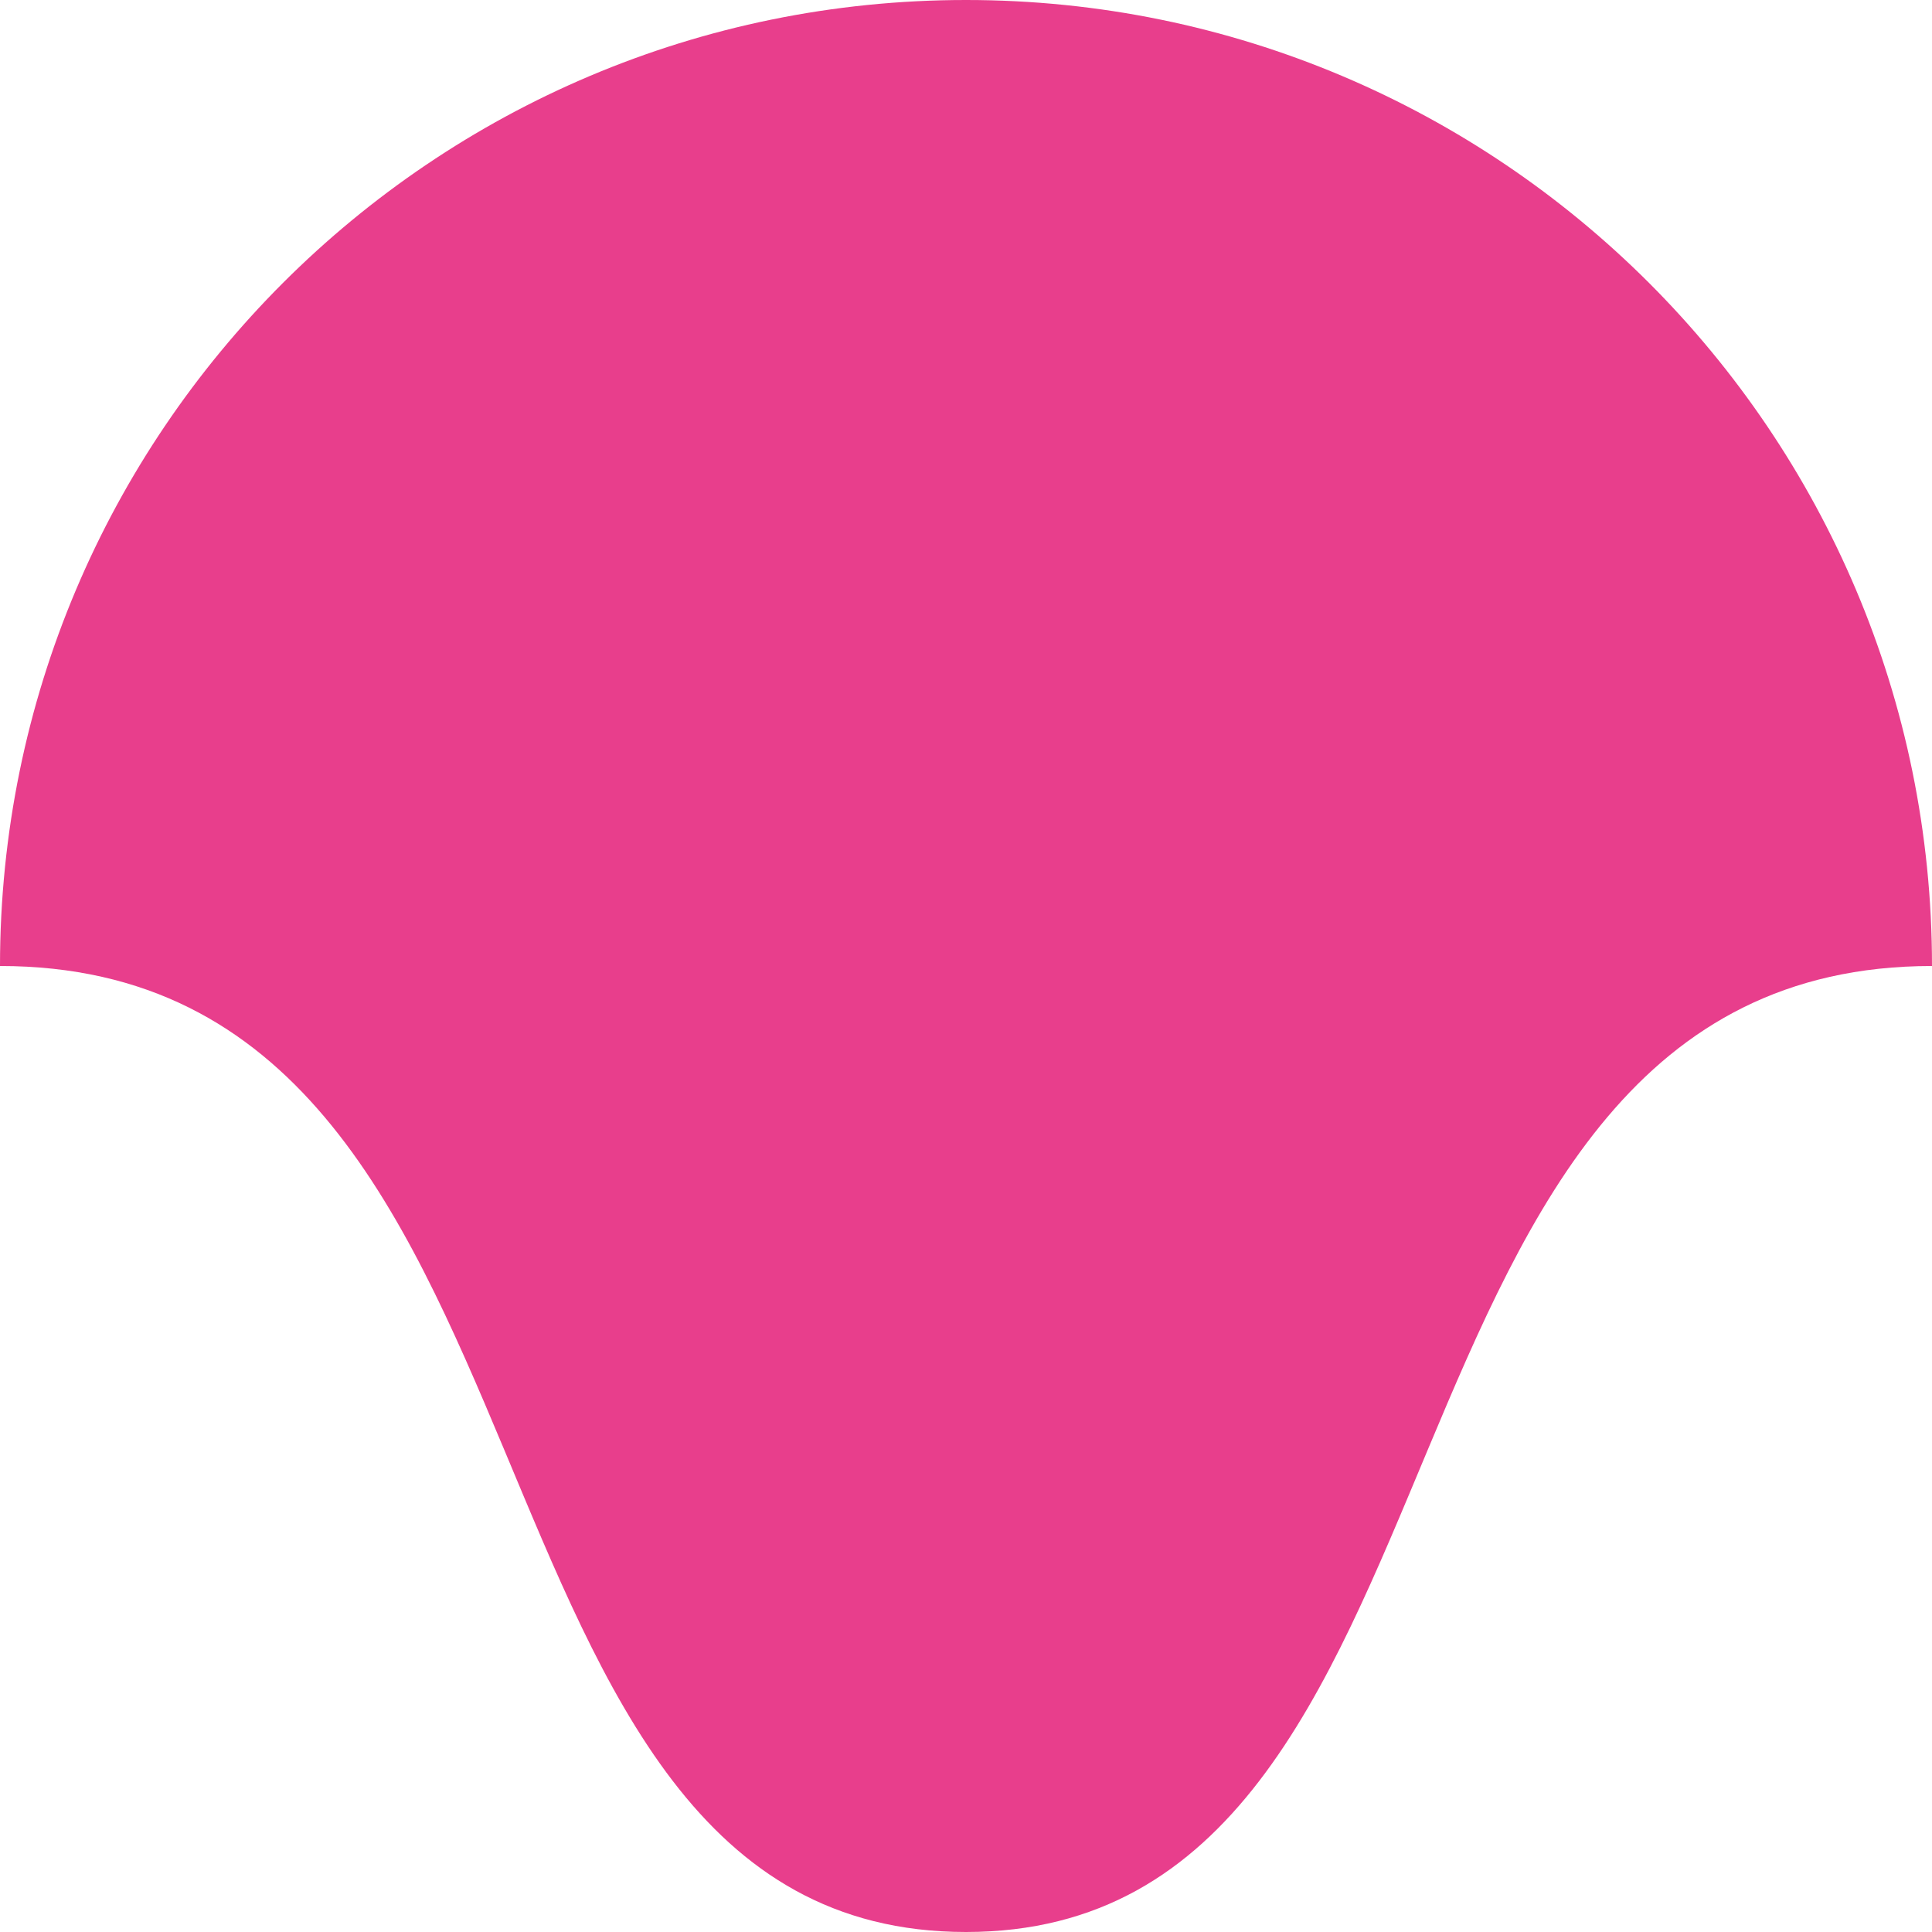
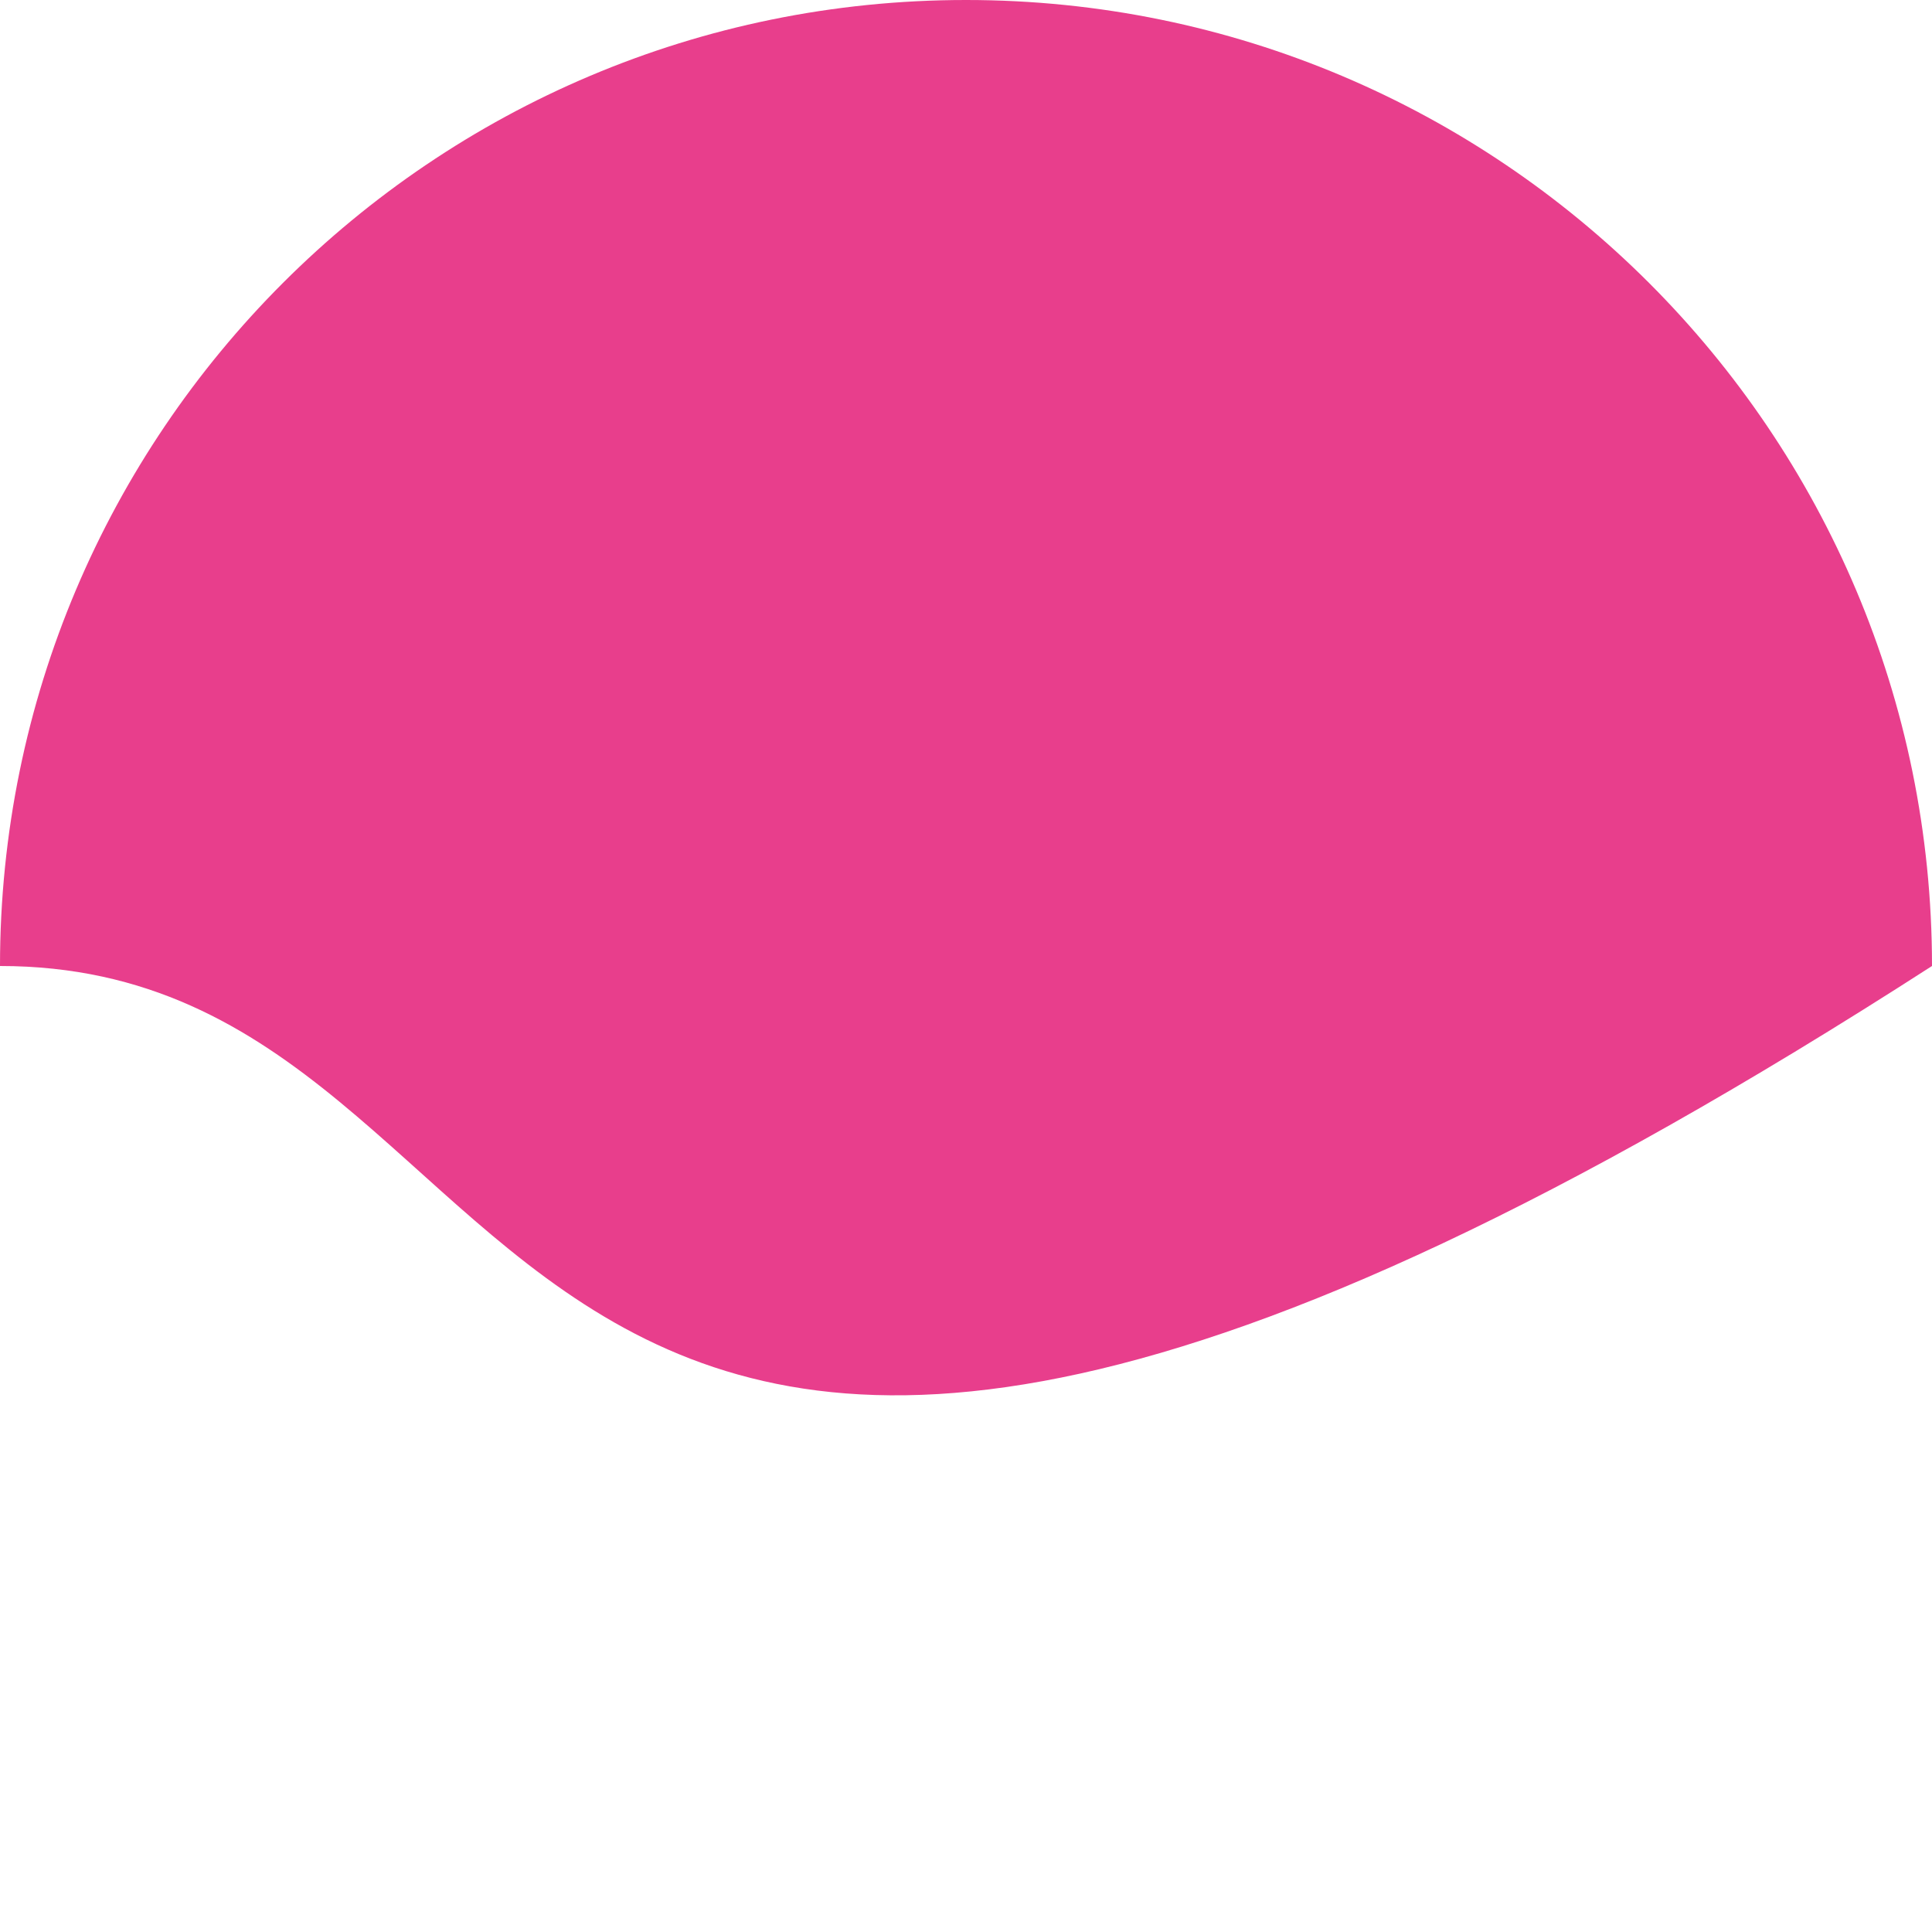
<svg xmlns="http://www.w3.org/2000/svg" width="100" height="100" viewBox="0 0 100 100" fill="none">
-   <path d="M4.37114e-06 50C6.78525e-06 22.386 22.386 -6.78525e-06 50 -4.37114e-06C77.614 -1.95703e-06 100 22.386 100 50C69.5 50 77.614 100 50 100C22.386 100 30.5 50 4.37114e-06 50Z" fill="#e83e8c" />
+   <path d="M4.37114e-06 50C6.78525e-06 22.386 22.386 -6.78525e-06 50 -4.37114e-06C77.614 -1.95703e-06 100 22.386 100 50C22.386 100 30.5 50 4.37114e-06 50Z" fill="#e83e8c" />
</svg>